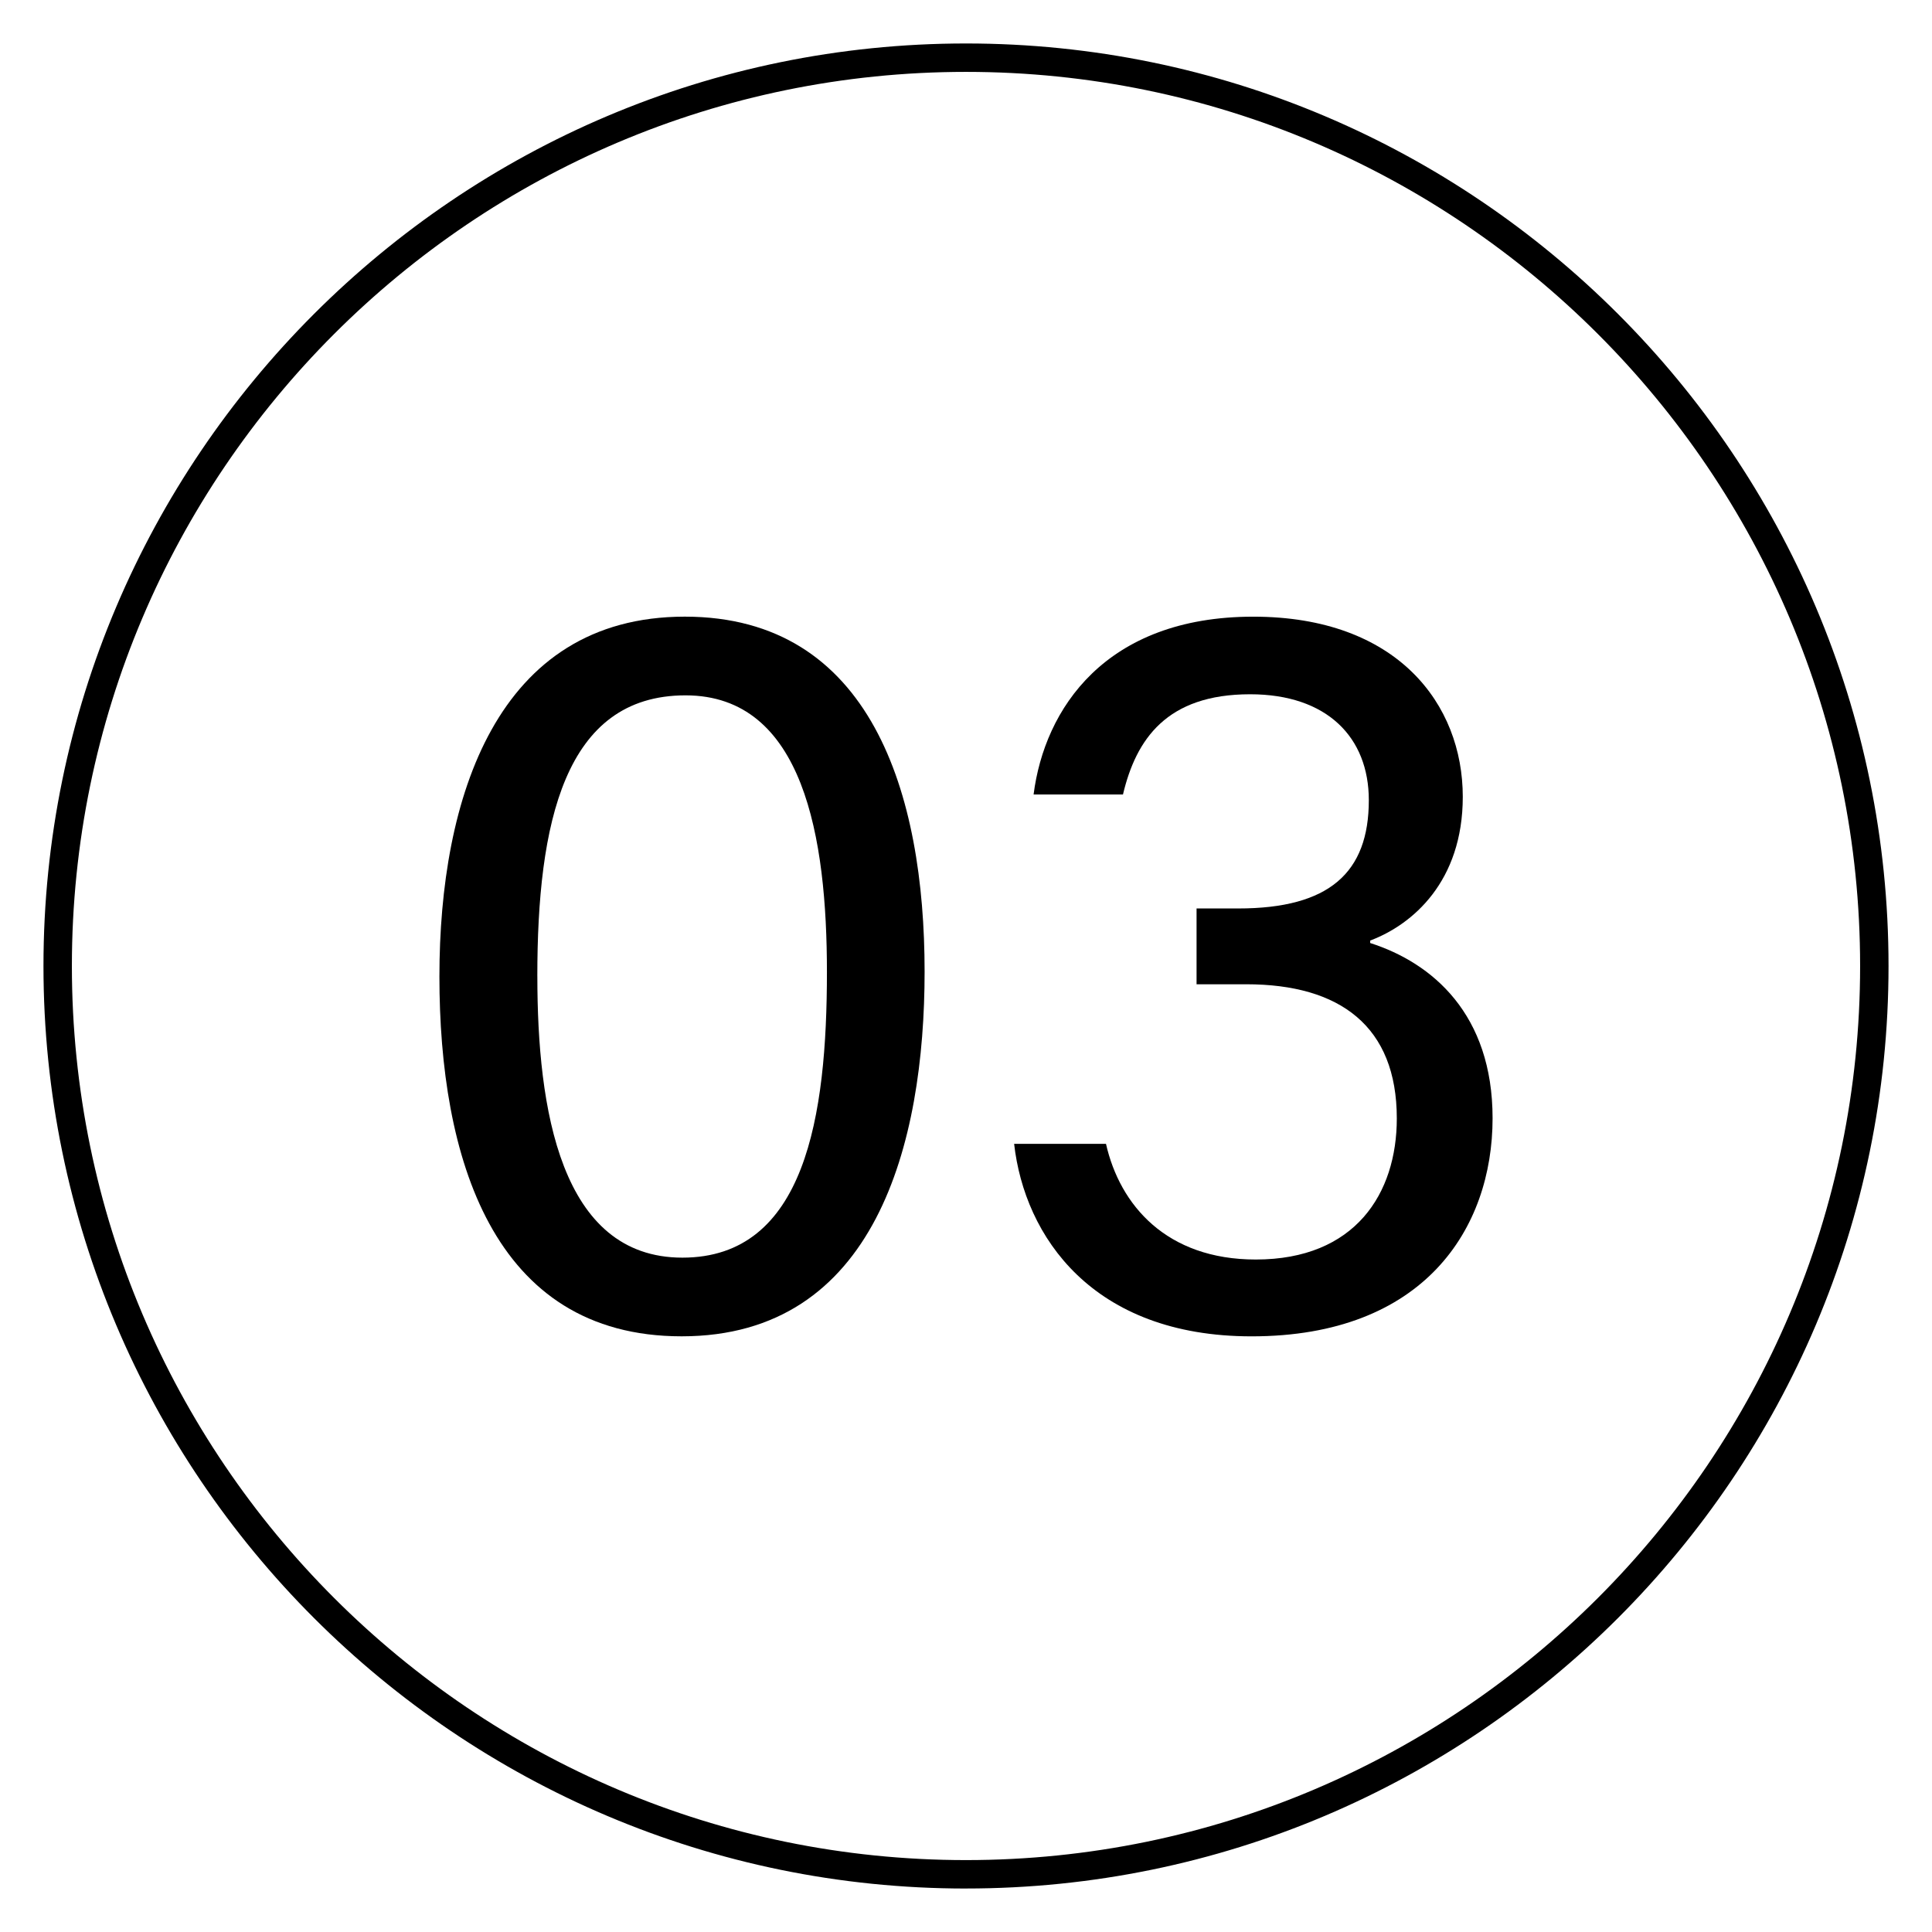
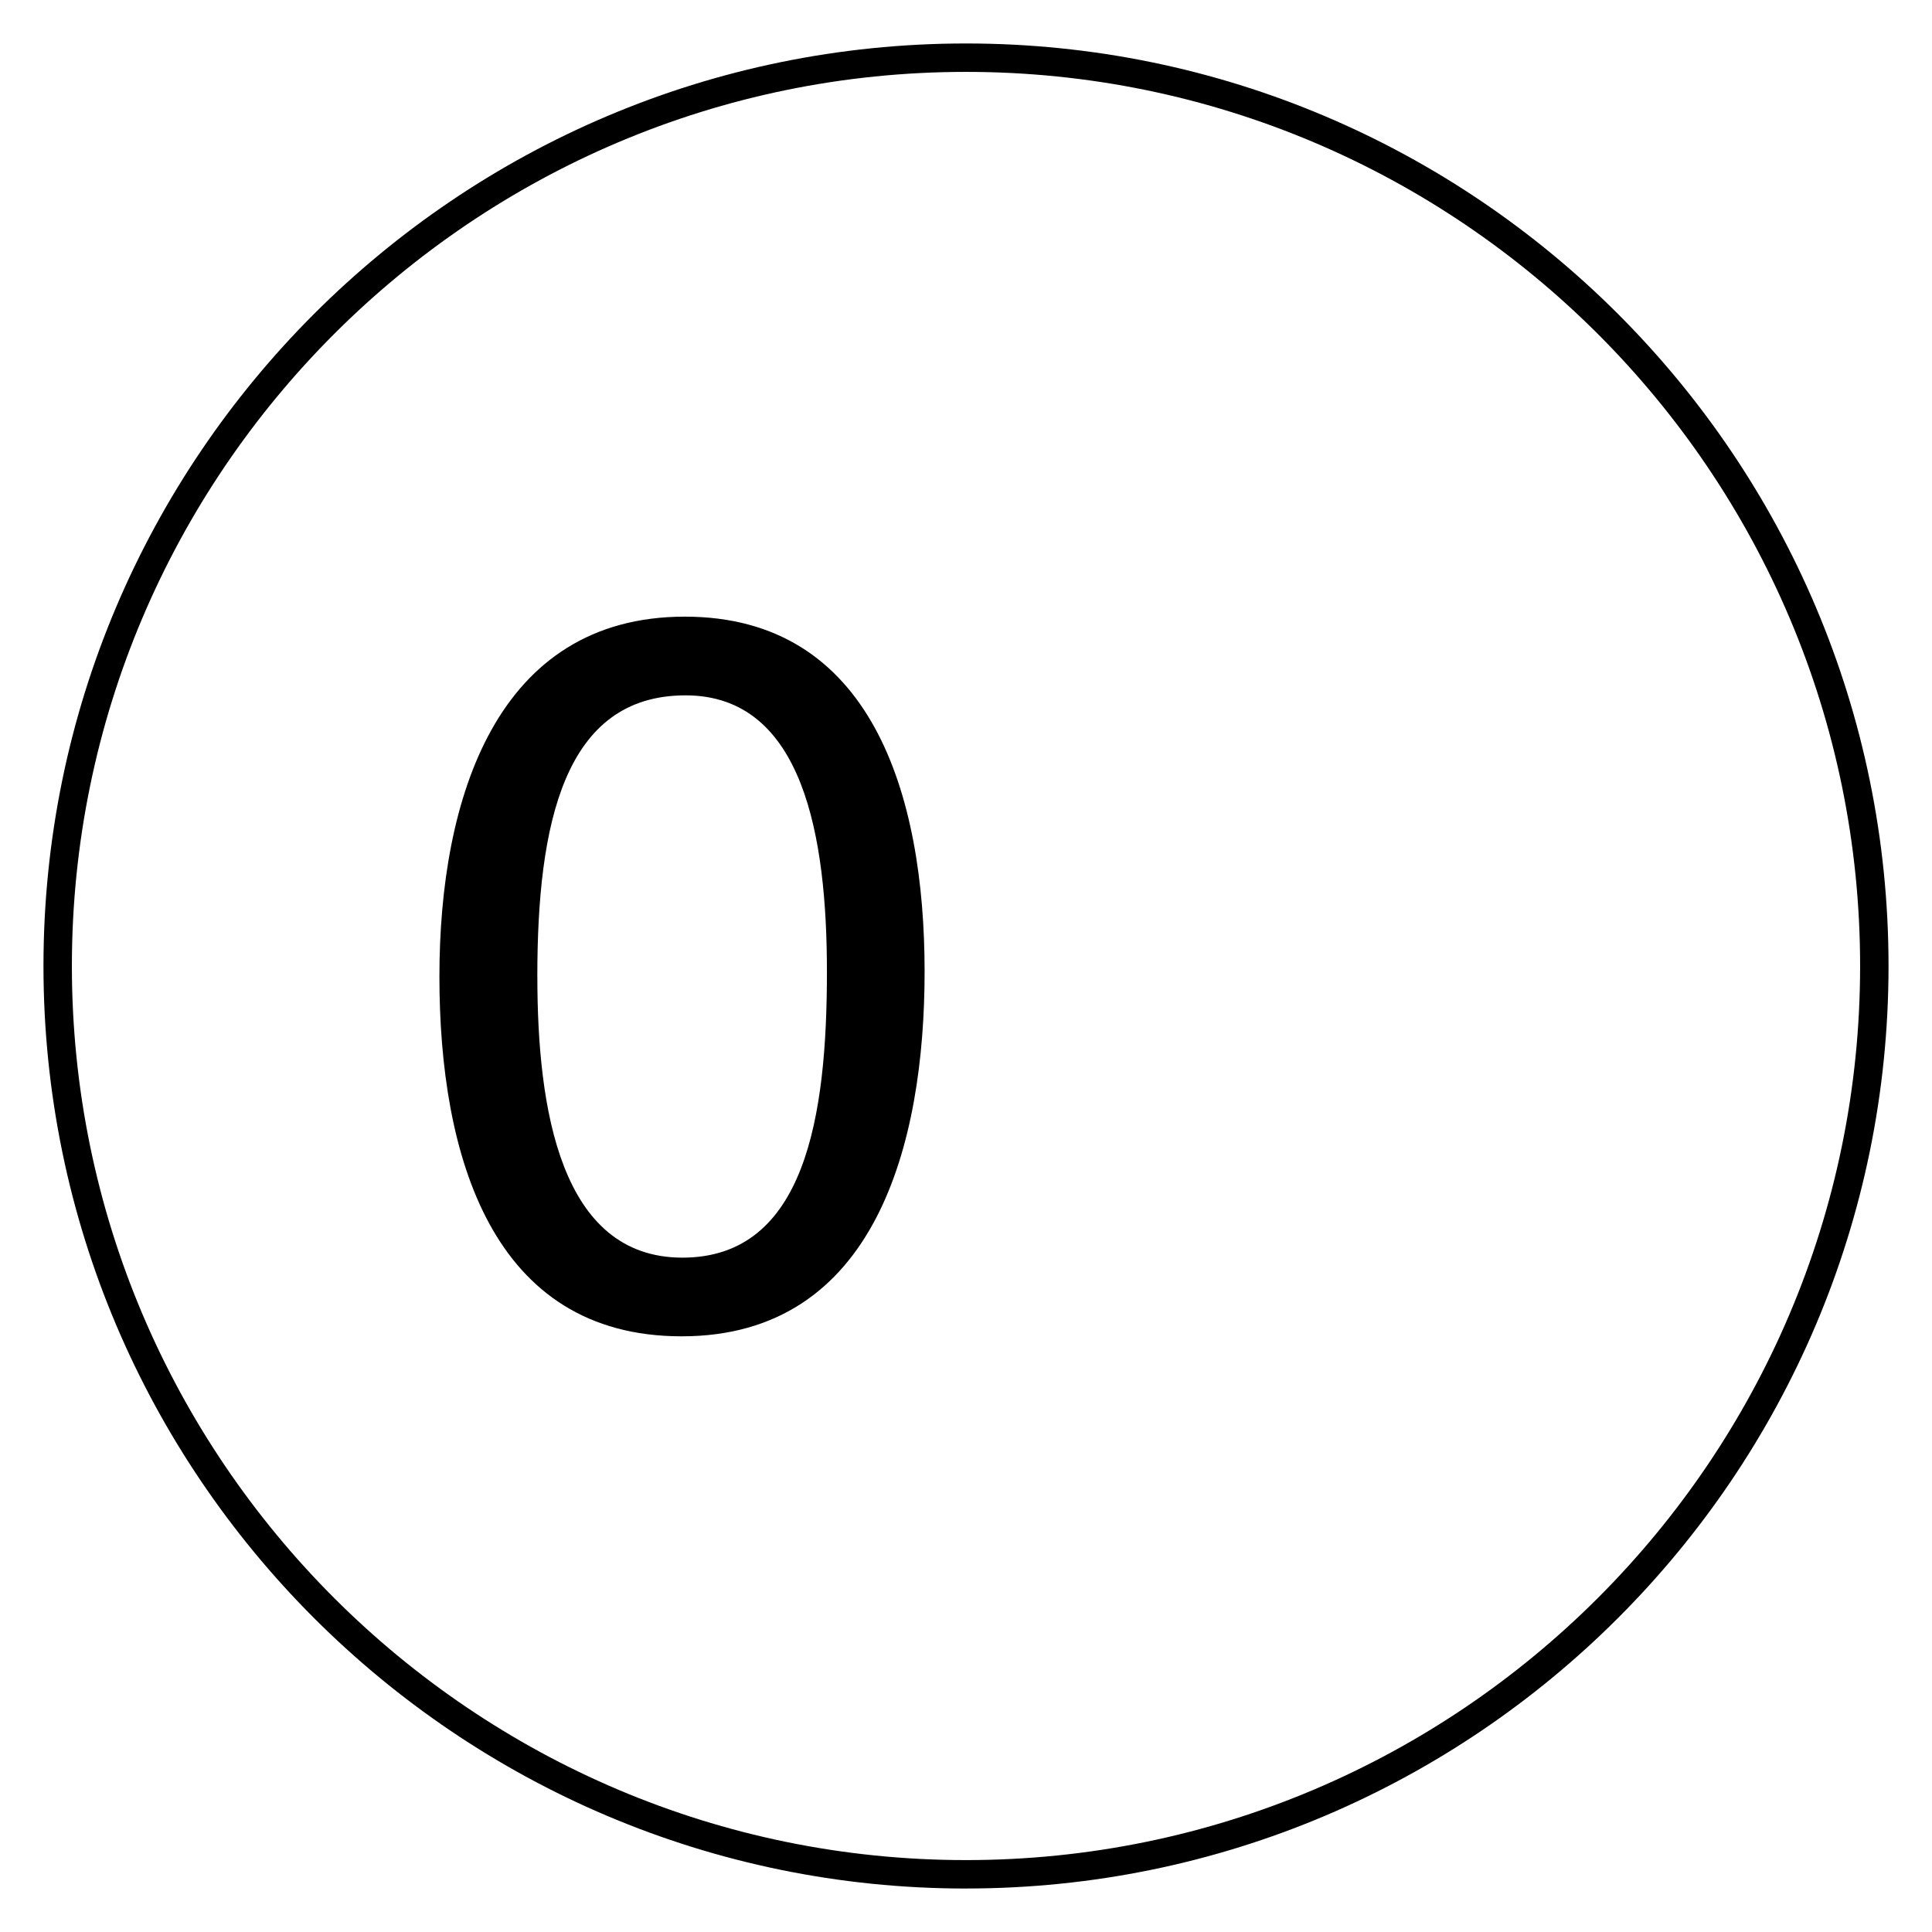
<svg xmlns="http://www.w3.org/2000/svg" version="1.1" viewBox="0 0 68 68">
  <g>
    <g id="_レイヤー_1" data-name="レイヤー_1">
      <g>
        <path d="M32.543,34.197c0,6.055-1.725,12.837-8.551,12.837-6.68,0-8.526-6.346-8.526-12.665,0-6.269,2.011-12.665,8.638-12.665,6.559,0,8.439,6.238,8.439,12.492ZM18.913,34.367c0,4.649.806,9.898,5.105,9.898,4.332,0,5.087-4.989,5.087-10.055,0-4.706-.808-9.736-4.978-9.736-4.275,0-5.215,4.523-5.215,9.893Z" />
-         <path d="M36.379,27.963c.383-3.008,2.523-6.258,7.733-6.258,5.074,0,7.373,3.087,7.373,6.339,0,2.982-1.767,4.5-3.259,5.06v.087c2.192.701,4.308,2.509,4.308,6.167,0,3.886-2.416,7.677-8.482,7.677-5.608,0-7.991-3.521-8.358-6.776h3.233c.489,2.16,2.129,4.072,5.273,4.072,3.5,0,4.963-2.323,4.963-4.965,0-3.242-1.997-4.723-5.297-4.723h-1.751v-2.668h1.467c3.201,0,4.596-1.257,4.596-3.812,0-2.208-1.467-3.727-4.179-3.727-2.929,0-4.012,1.577-4.474,3.528h-3.146Z" />
      </g>
      <path d="M34,66.47C16.096,66.47,1.53,51.904,1.53,34,1.53,16.096,16.096,1.53,34,1.53s32.47,14.566,32.47,32.47c0,17.904-14.565,32.469-32.47,32.469ZM34,2.53C16.647,2.53,2.53,16.648,2.53,34c0,17.352,14.117,31.469,31.47,31.469s31.47-14.117,31.47-31.469c0-17.352-14.117-31.47-31.47-31.47Z" />
    </g>
  </g>
</svg>